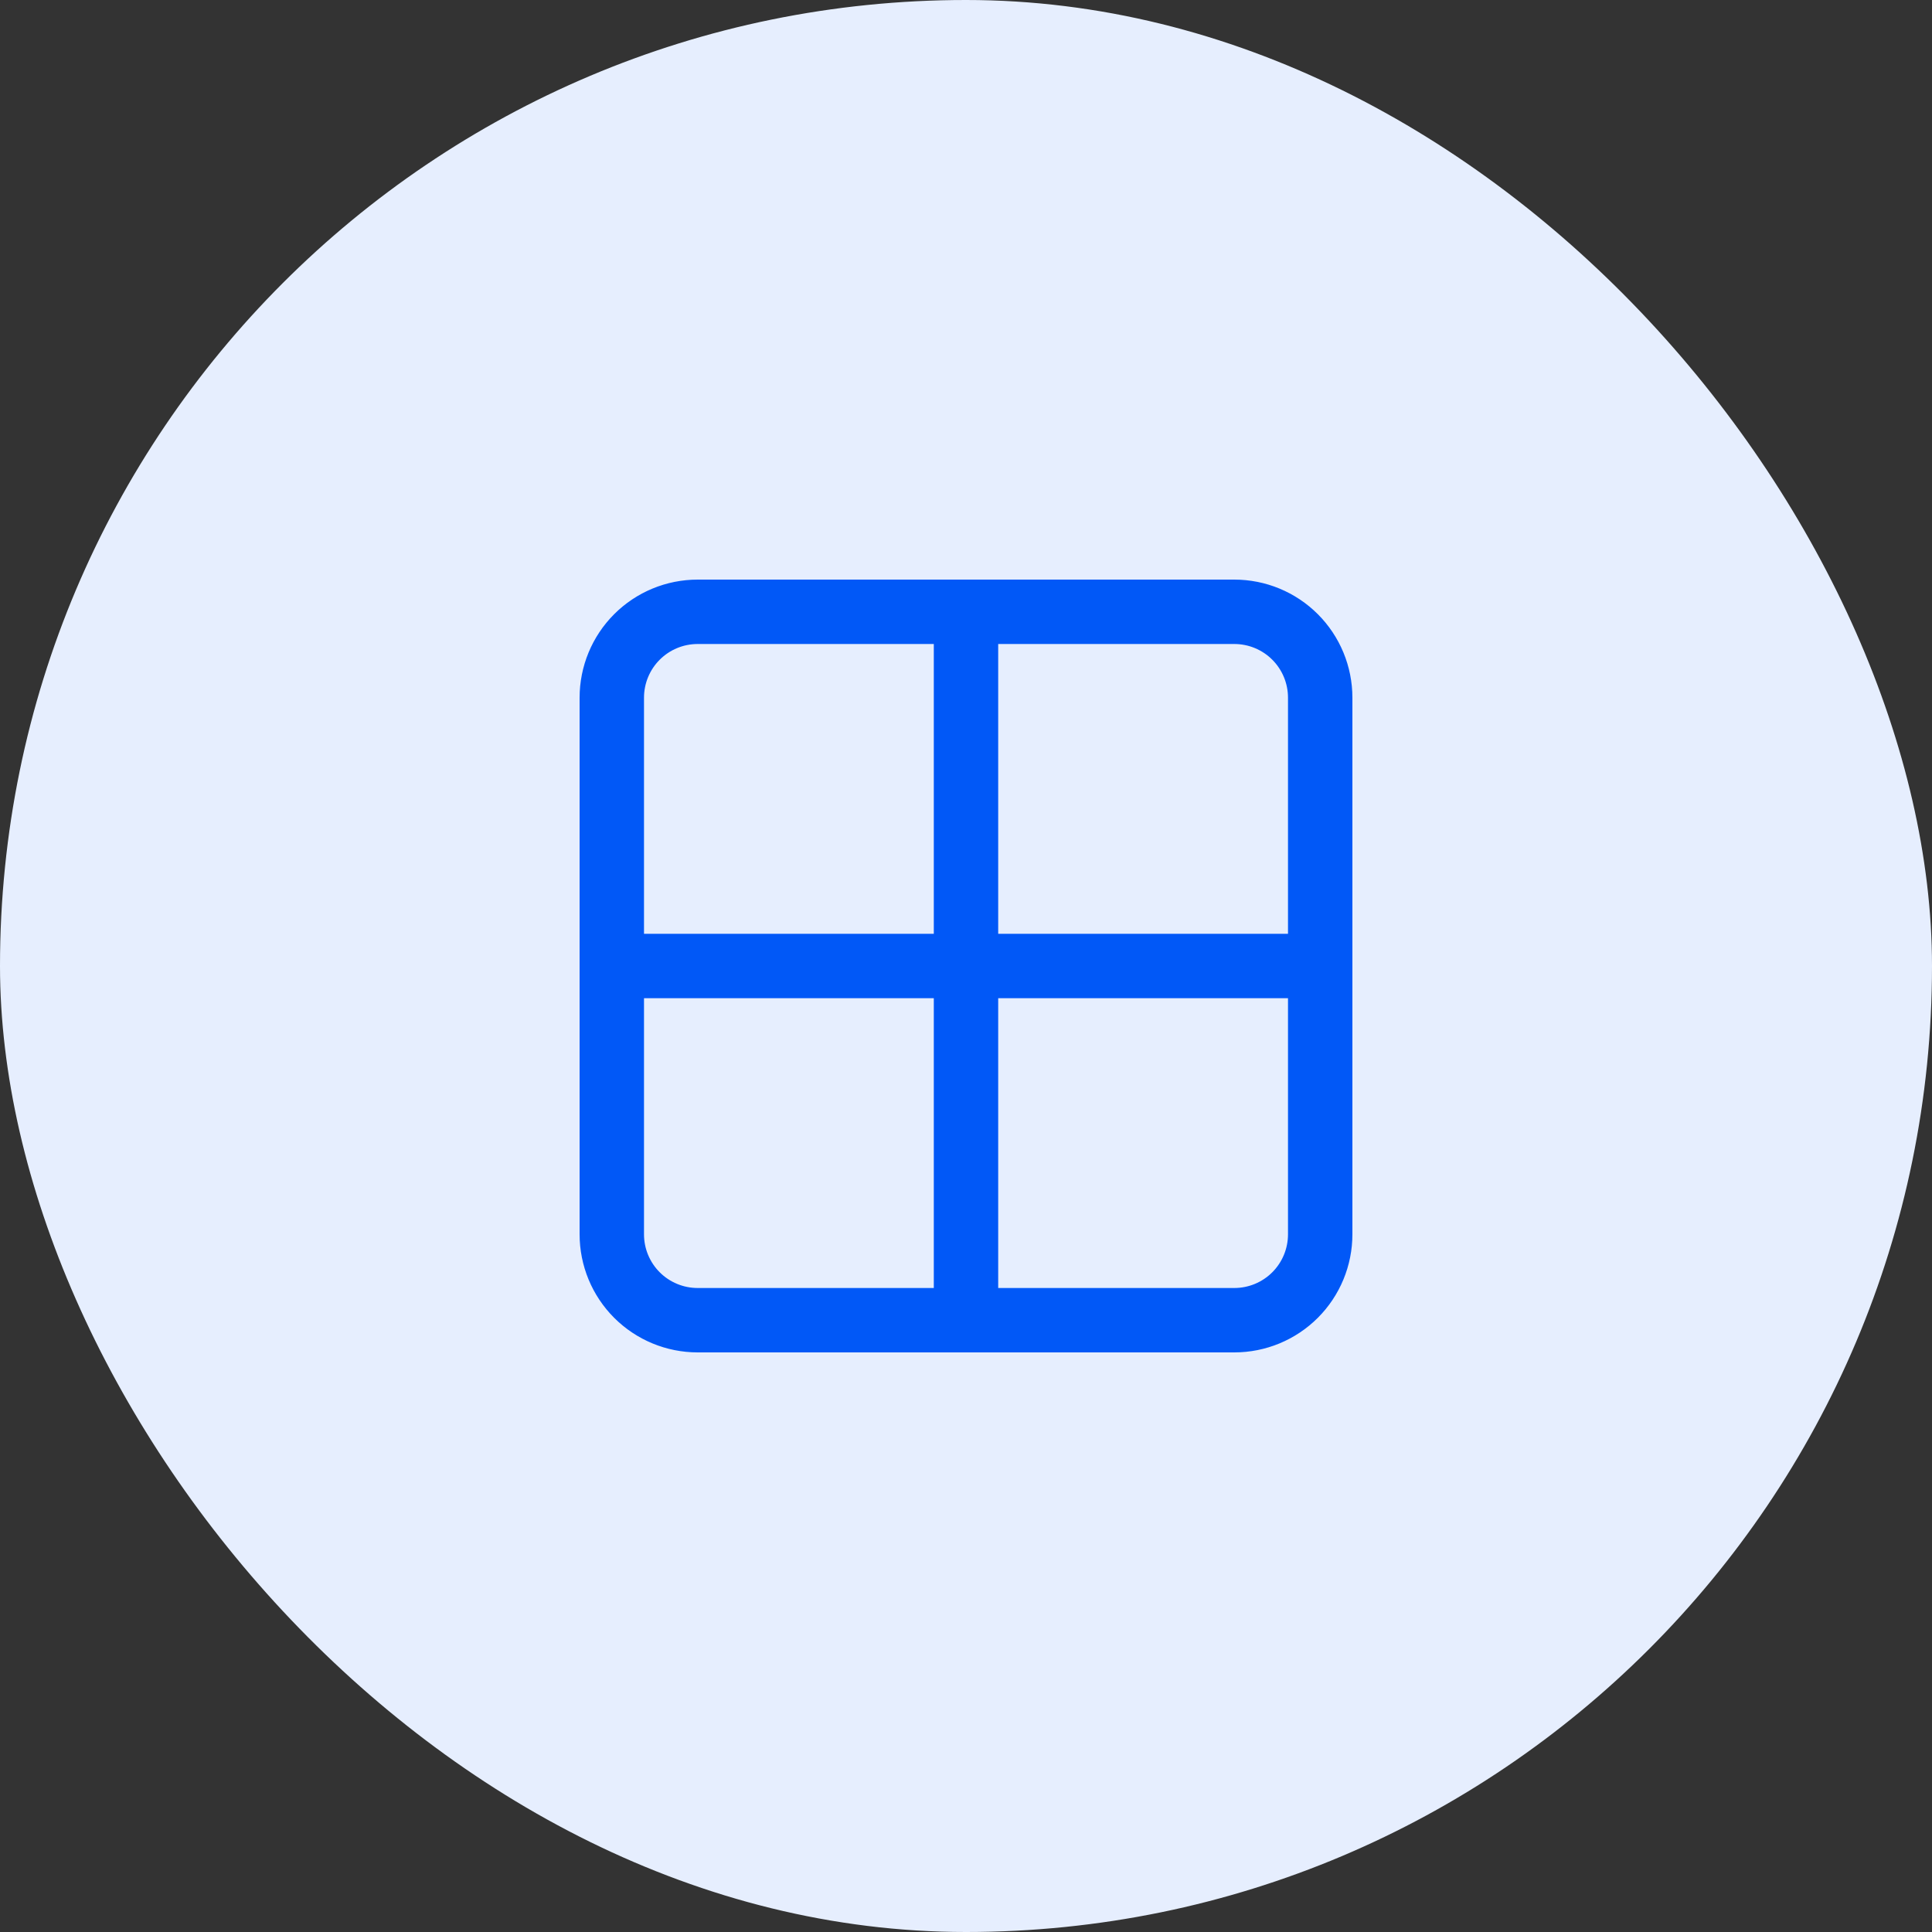
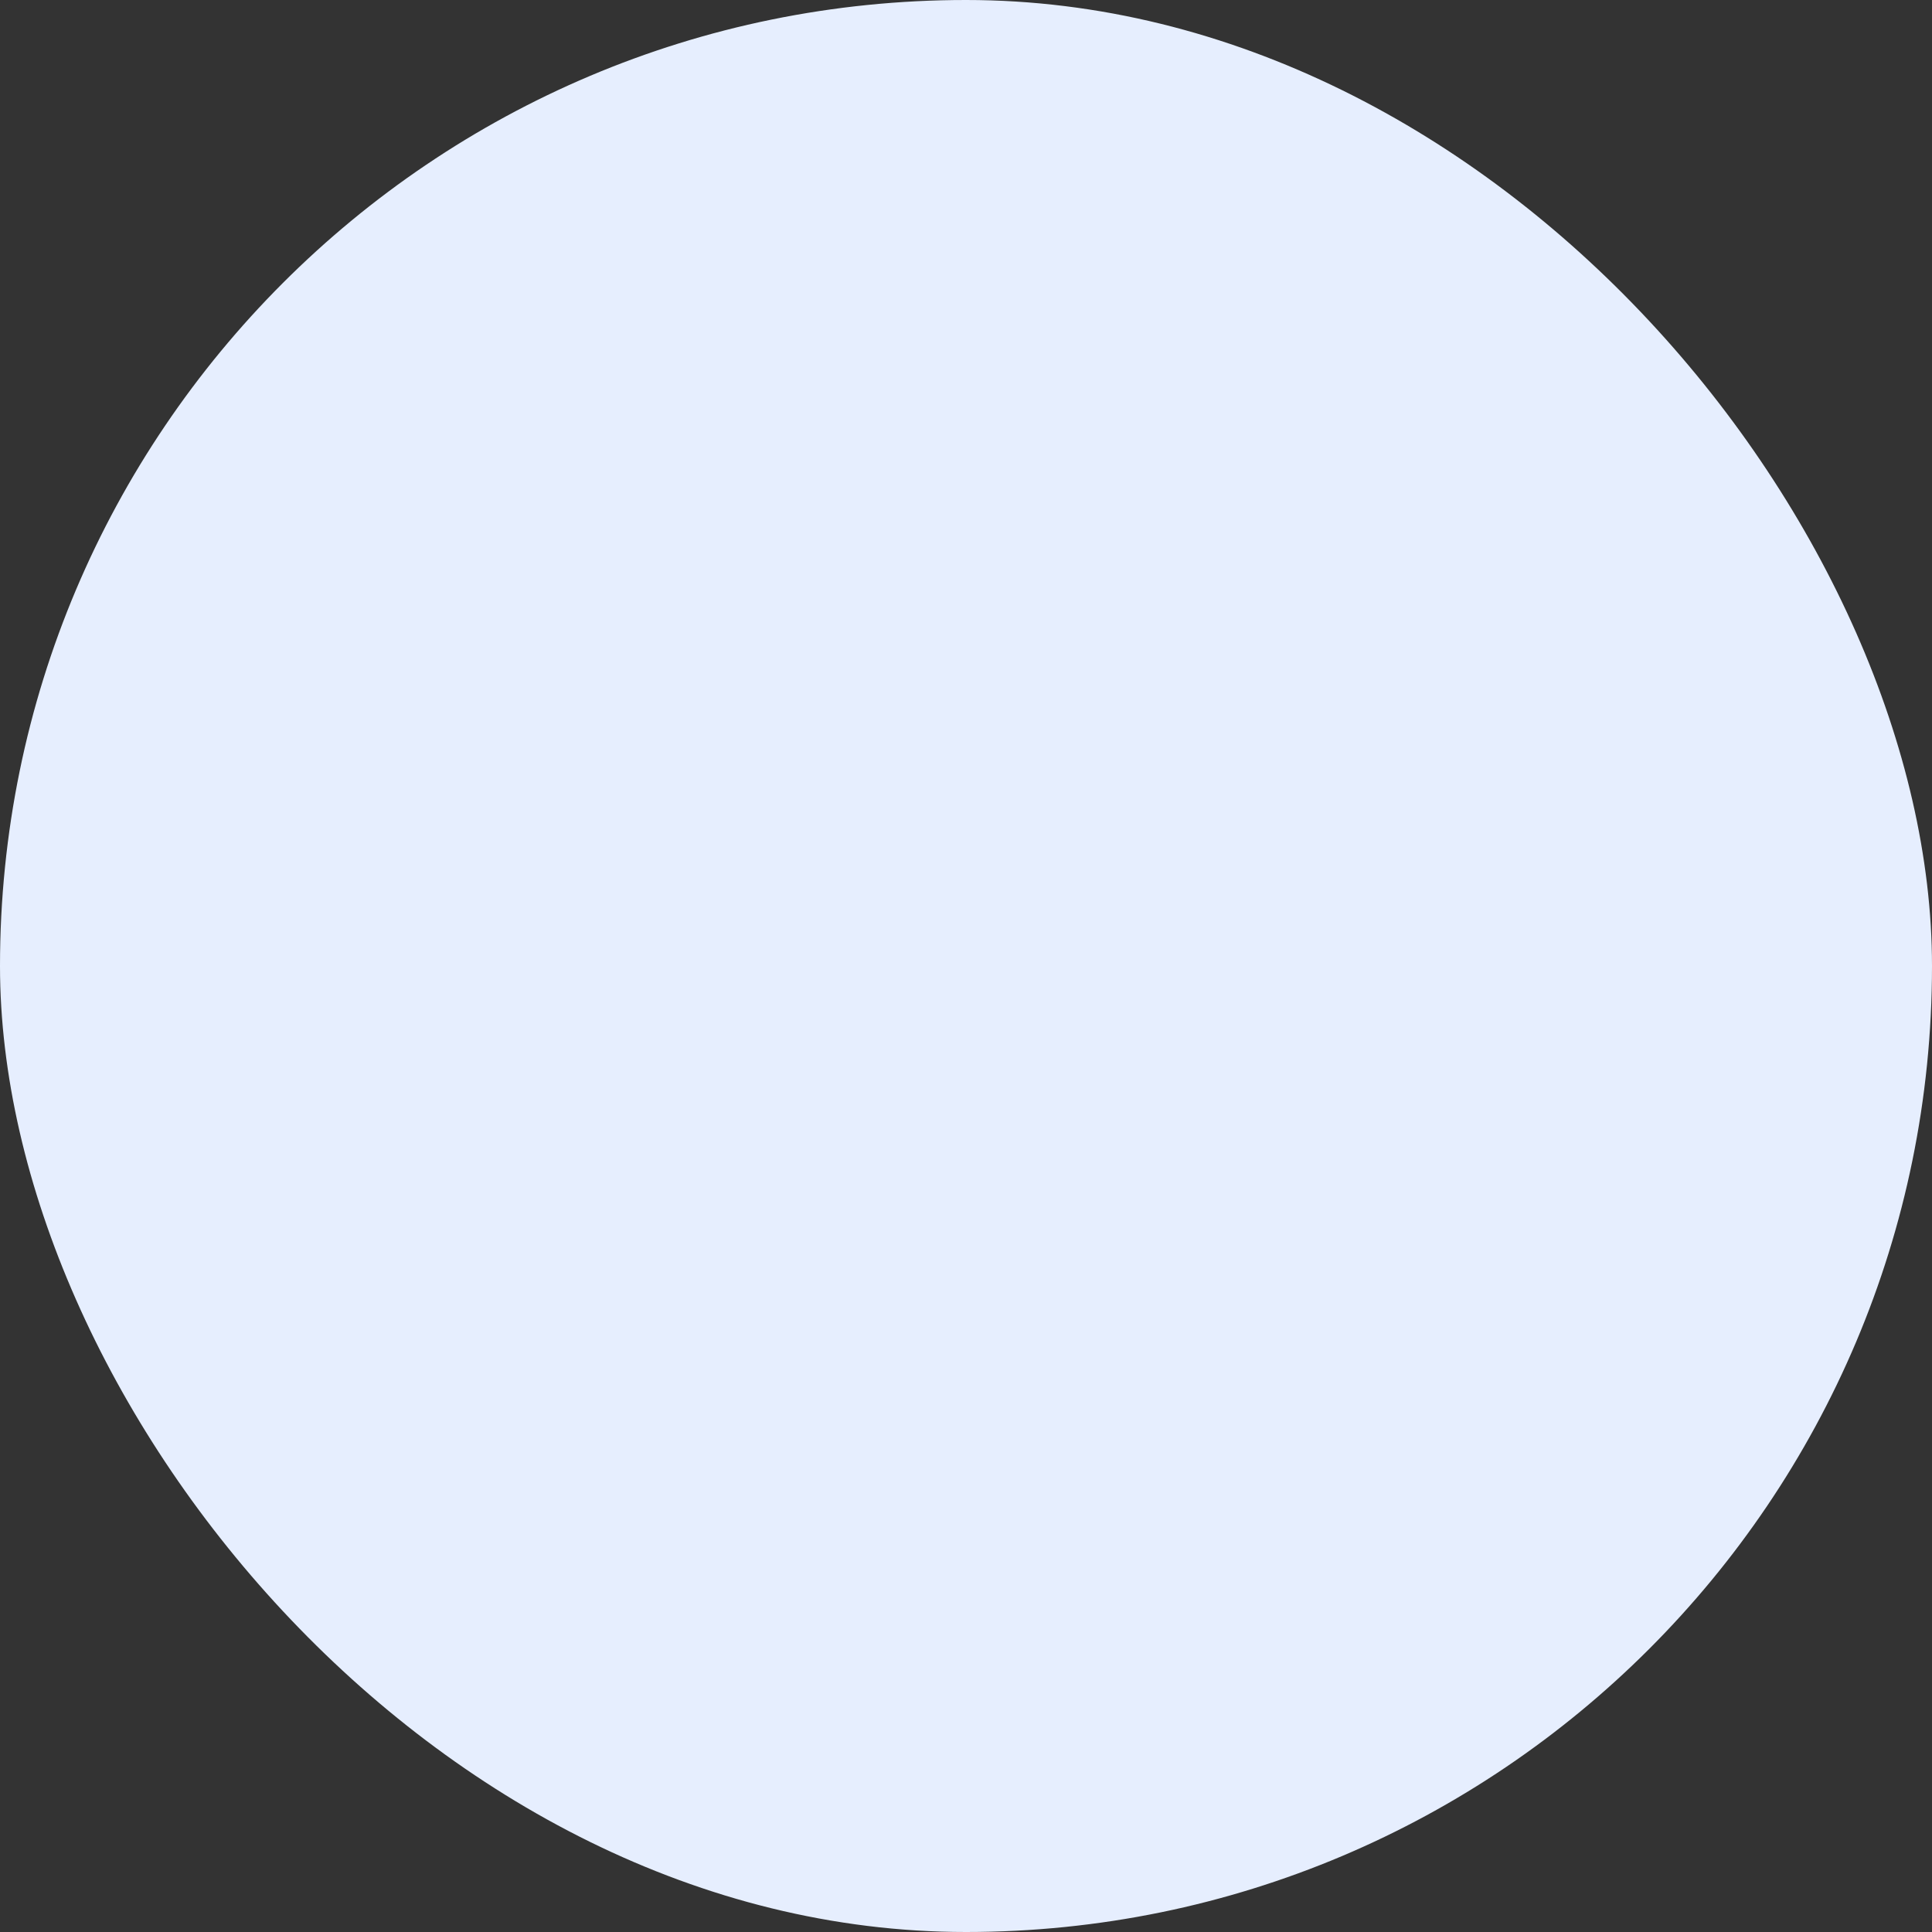
<svg xmlns="http://www.w3.org/2000/svg" width="60" height="60" viewBox="0 0 60 60" fill="none">
  <rect x="0" y="0" width="60" height="60" fill="#333333" stroke="none" />
  <rect width="60" height="60" rx="30" fill="#E6EEFE" />
-   <path d="M30 19H21.667C20.959 19 20.281 19.281 19.781 19.781C19.281 20.281 19 20.959 19 21.667V30M30 19H38.333C39.041 19 39.719 19.281 40.219 19.781C40.719 20.281 41 20.959 41 21.667V30M30 19V41M19 30V38.333C19 39.041 19.281 39.719 19.781 40.219C20.281 40.719 20.959 41 21.667 41H30M19 30H41M41 30V38.333C41 39.041 40.719 39.719 40.219 40.219C39.719 40.719 39.041 41 38.333 41H30" stroke="#0158F7" stroke-width="2" stroke-linecap="round" stroke-linejoin="round" />
</svg>